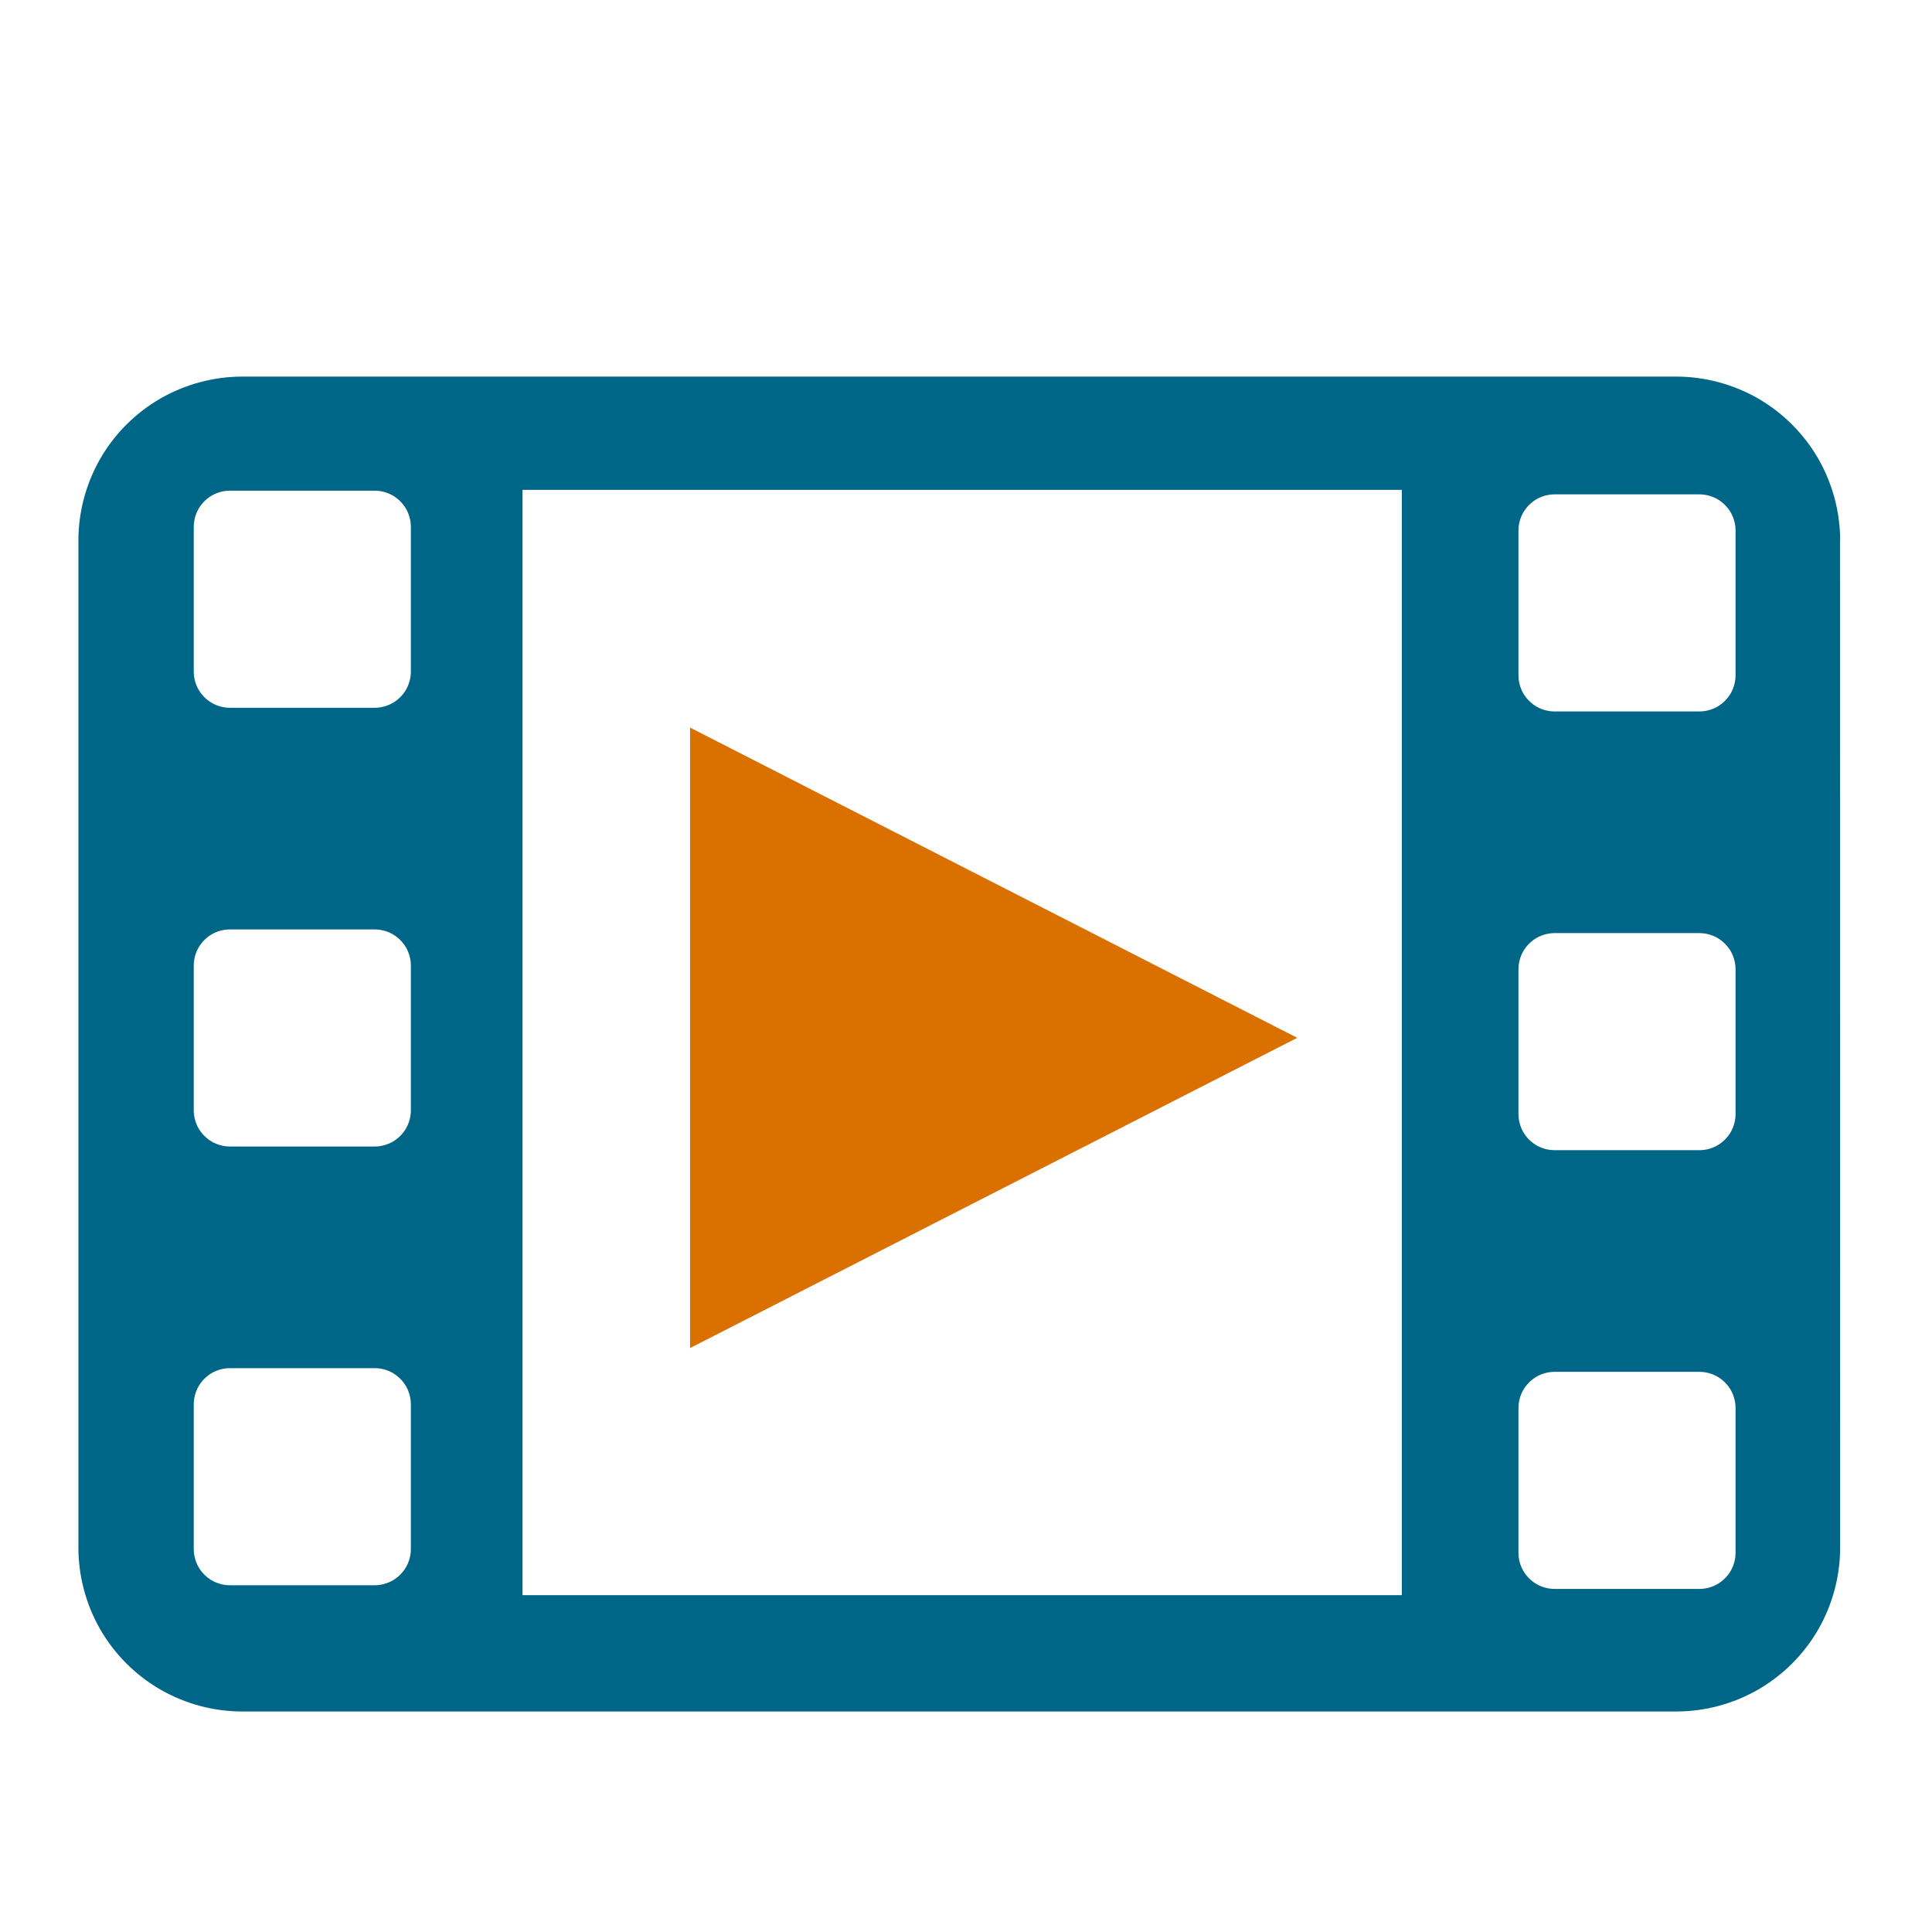
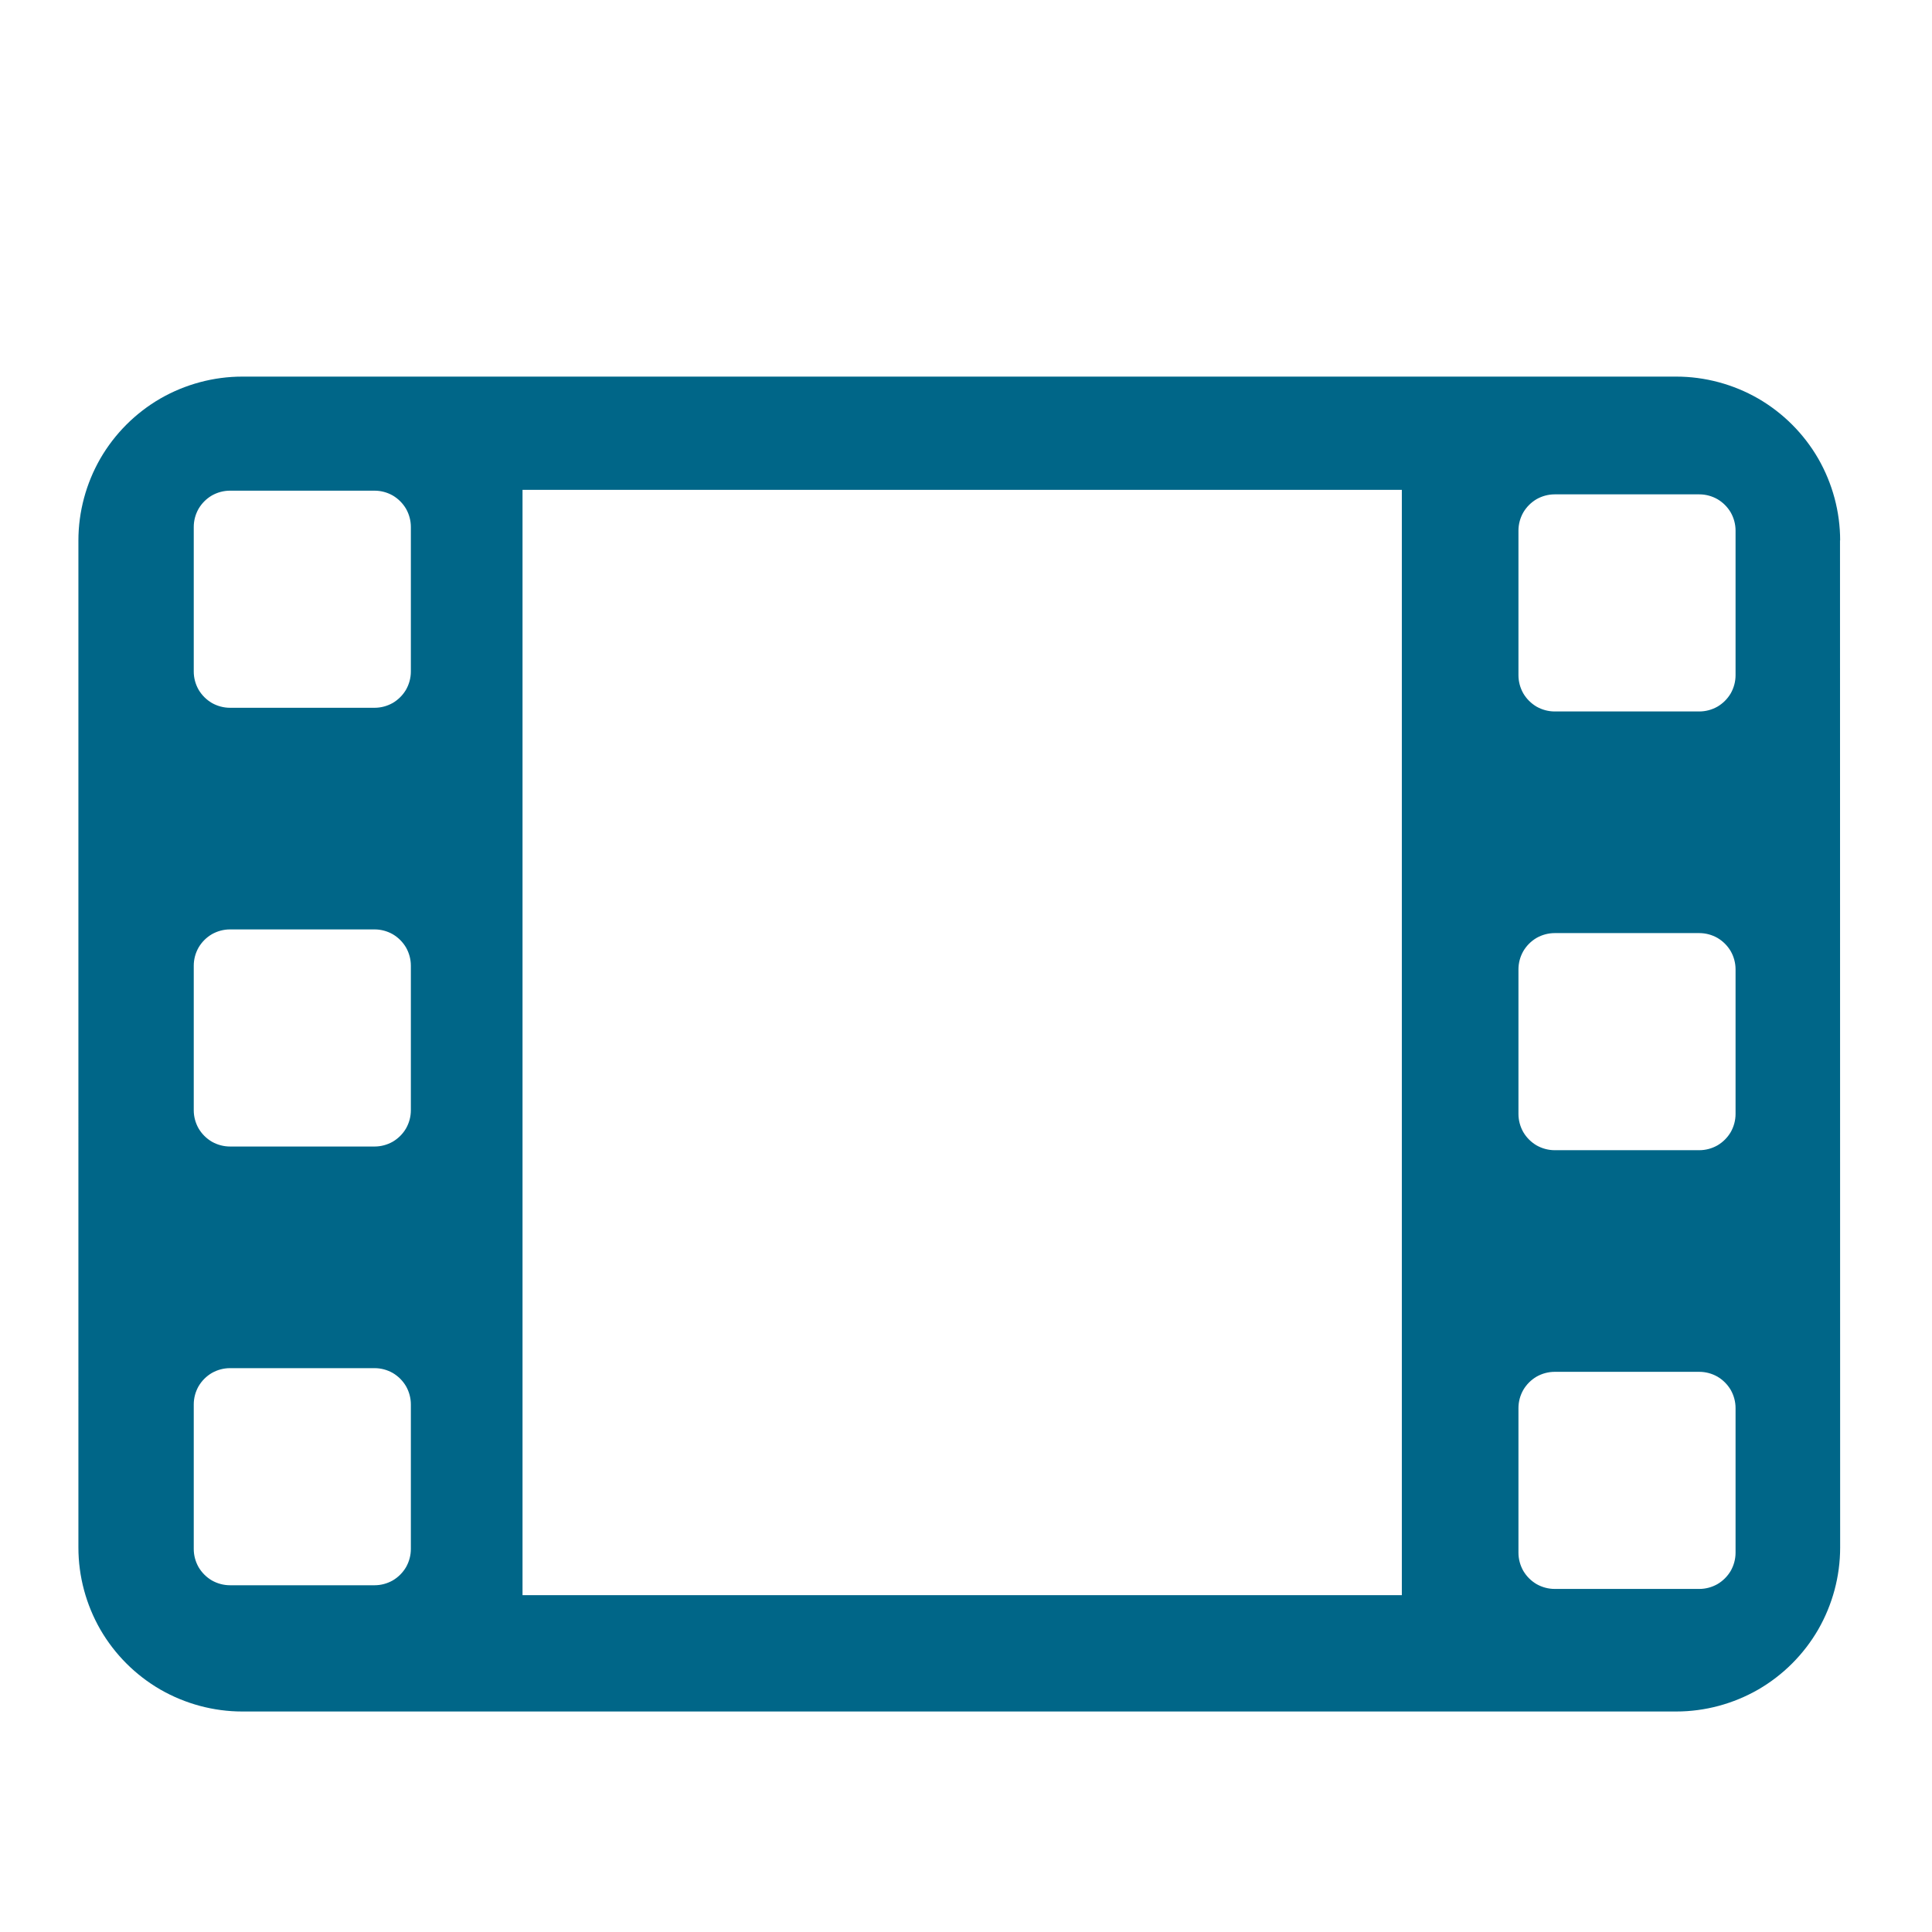
<svg xmlns="http://www.w3.org/2000/svg" version="1.2" width="515.943" height="515.943" viewBox="0 0 13651 13651" preserveAspectRatio="xMidYMid" fill-rule="evenodd" stroke-width="28.222" stroke-linejoin="round">
  <path fill="#068" d="M1497 3501c-39 23-71 55-94 94-22 39-34 83-34 128v1022c0 45 12 89 34 128 23 39 55 71 94 94 39 22 83 34 128 34h1022c45 0 89-12 128-34 39-23 71-55 94-94 22-39 34-83 34-128V3723c0-45-12-89-34-128-23-39-55-71-94-94-39-22-83-34-128-34H1625c-45 0-89 12-128 34zm0 3100c-39 23-71 55-94 94-22 39-34 83-34 128v1022c0 45 12 89 34 128 23 39 55 71 94 94 39 22 83 34 128 34h1022c45 0 89-12 128-34 39-23 71-55 94-94 22-39 34-83 34-128V6823c0-45-12-89-34-128-23-39-55-71-94-94-39-22-83-34-128-34H1625c-45 0-89 12-128 34zm0 3100c-39 23-71 55-94 94-22 39-34 83-34 128v1022c0 45 12 89 34 128 23 39 55 71 94 94 39 22 83 34 128 34h1022c45 0 89-12 128-34 39-23 71-55 94-94 22-39 34-83 34-128V9923c0-45-12-89-34-128-23-39-55-71-94-94-39-22-83-34-128-34H1625c-45 0-89 12-128 34zm9360-3074c-39 23-71 55-94 94-22 39-34 83-34 128v1022c0 45 12 89 34 128 23 39 55 71 94 94 39 22 83 34 128 34h1022c45 0 89-12 128-34 39-23 71-55 94-94 22-39 34-83 34-128V6849c0-45-12-89-34-128-23-39-55-71-94-94-39-22-83-34-128-34h-1022c-45 0-89 12-128 34zm0-3100c-39 23-71 55-94 94-22 39-34 83-34 128v1022c0 45 12 89 34 128 23 39 55 71 94 94 39 22 83 34 128 34h1022c45 0 89-12 128-34 39-23 71-55 94-94 22-39 34-83 34-128V3749c0-45-12-89-34-128-23-39-55-71-94-94-39-22-83-34-128-34h-1022c-45 0-89 12-128 34zm0 6200c-39 23-71 55-94 94-22 39-34 83-34 128v1022c0 45 12 89 34 128 23 39 55 71 94 94 39 22 83 34 128 34h1022c45 0 89-12 128-34 39-23 71-55 94-94 22-39 34-83 34-128V9949c0-45-12-89-34-128-23-39-55-71-94-94-39-22-83-34-128-34h-1022c-45 0-89 12-128 34zm-7165 1544h6213V3461H3692v7810zM1133 2816c176-101 376-155 579-155h10132c203 0 403 54 579 155 176 102 322 248 424 424 101 176 155 376 155 579l-1-1 1 7117c0 203-54 403-155 579-102 176-248 322-424 424-176 101-376 155-579 155H1712c-203 0-403-54-579-155-176-102-322-248-424-424-101-176-155-376-155-579V3819c0-203 54-403 155-579 102-176 248-322 424-424z" />
-   <path fill="#DA7000" d="M9166 7333L4876 9525V5141l4290 2192z" />
</svg>